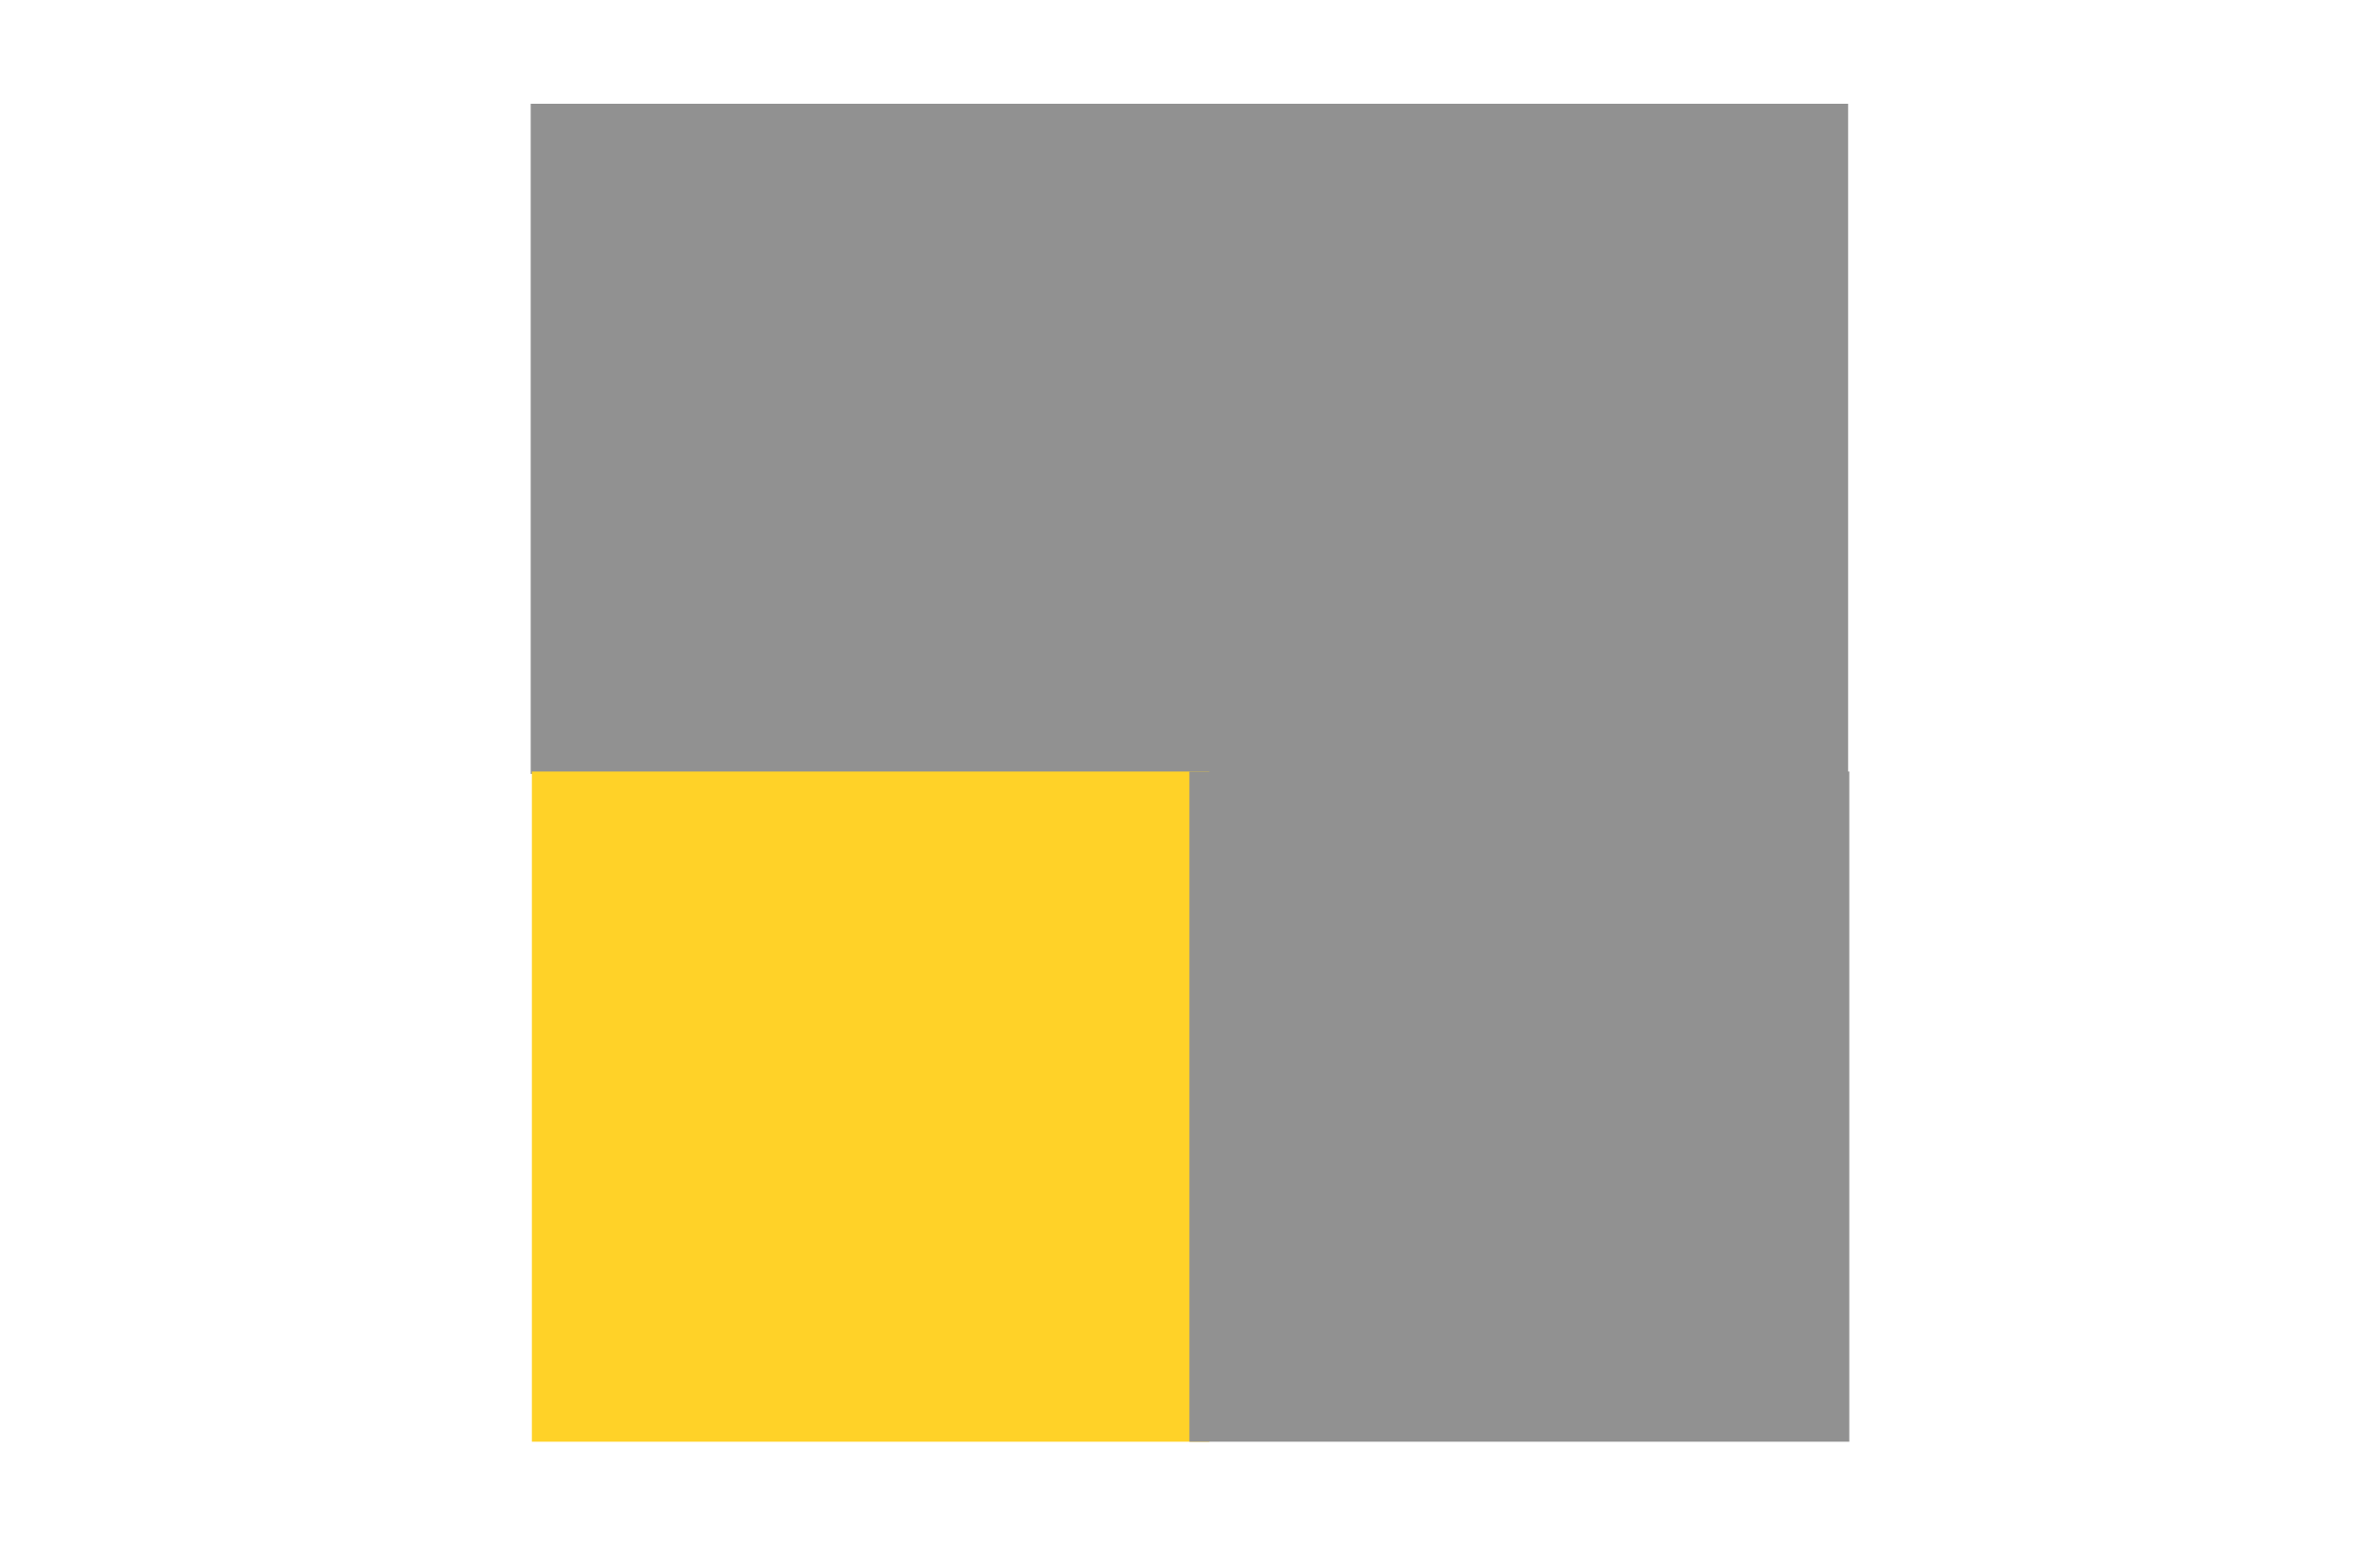
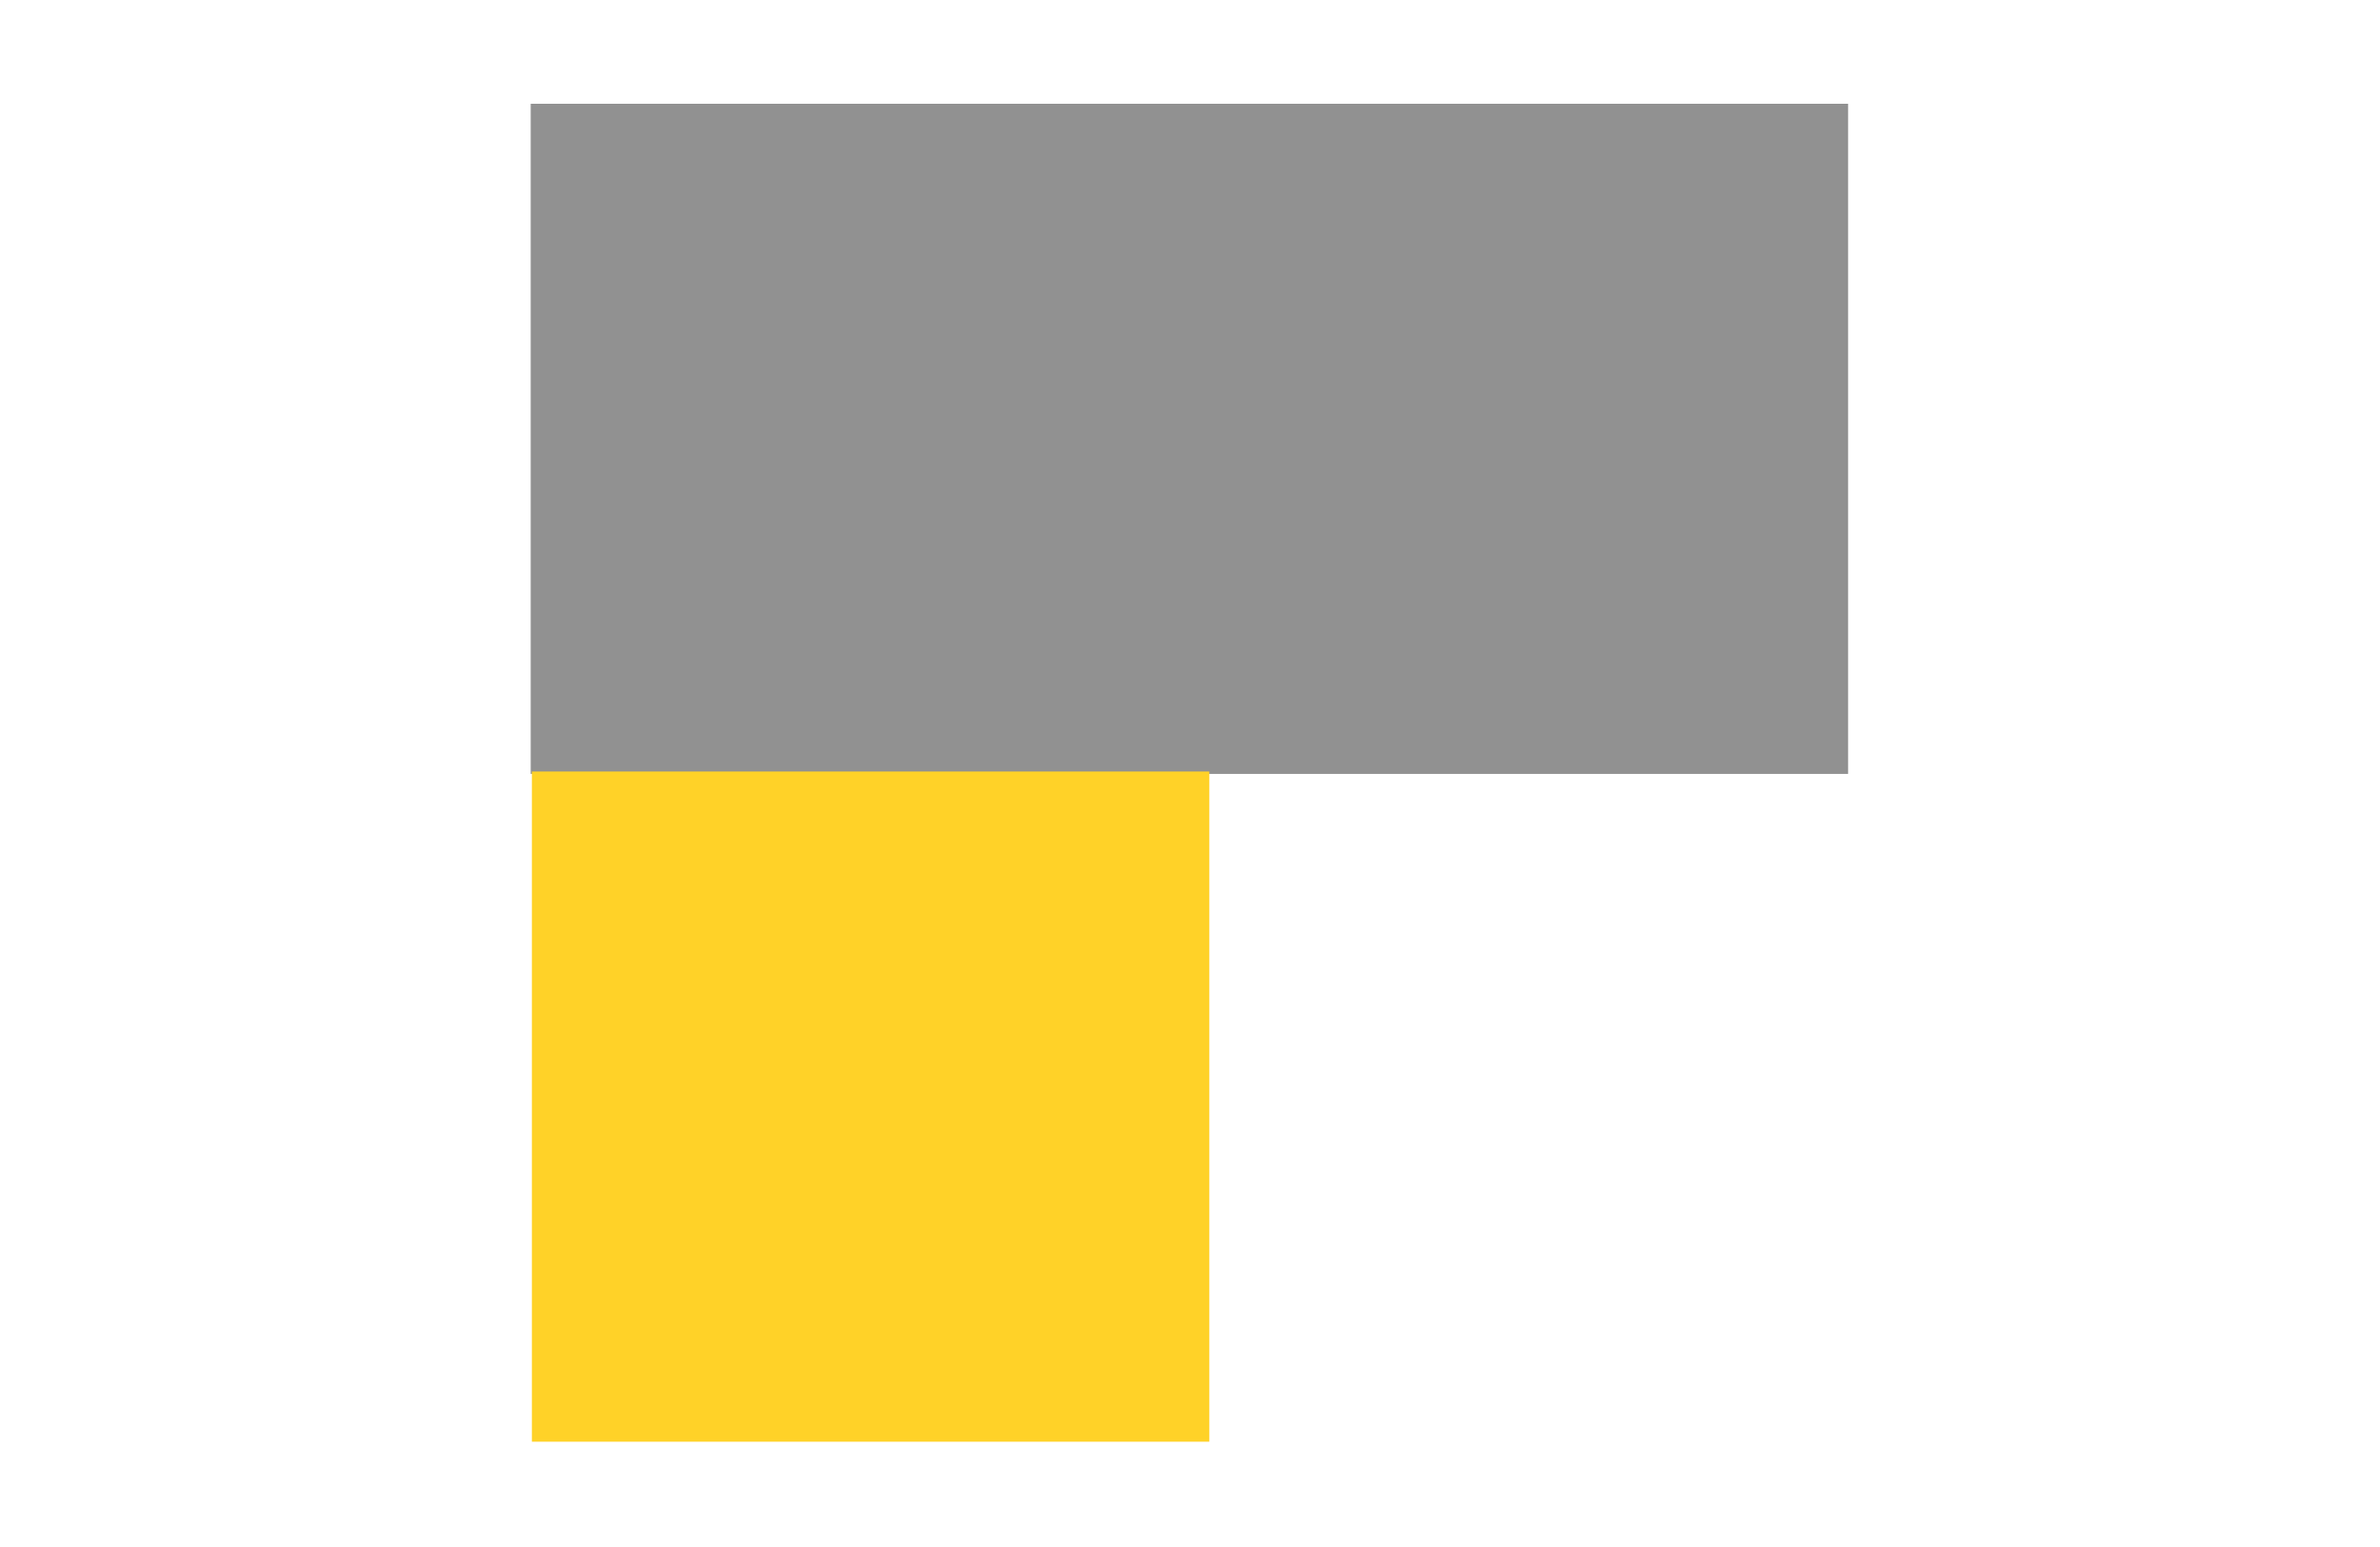
<svg xmlns="http://www.w3.org/2000/svg" width="1000" zoomAndPan="magnify" viewBox="0 0 750 487.5" height="650" preserveAspectRatio="xMidYMid meet" version="1.0">
  <defs>
    <clipPath id="6880a609b8">
      <path d="M 167.234 32.691 L 381 32.691 L 381 243.875 L 167.234 243.875 Z M 167.234 32.691 " clip-rule="nonzero" />
    </clipPath>
    <clipPath id="86e1190fda">
      <path d="M 374.438 32.691 L 582.391 32.691 L 582.391 243.875 L 374.438 243.875 Z M 374.438 32.691 " clip-rule="nonzero" />
    </clipPath>
    <clipPath id="f82e285b0c">
      <path d="M 167.609 243.125 L 381.09 243.125 L 381.09 454.312 L 167.609 454.312 Z M 167.609 243.125 " clip-rule="nonzero" />
    </clipPath>
    <clipPath id="1eb252b76e">
-       <path d="M 374.812 243.125 L 582.766 243.125 L 582.766 454.312 L 374.812 454.312 Z M 374.812 243.125 " clip-rule="nonzero" />
-     </clipPath>
+       </clipPath>
  </defs>
  <g clip-path="url(#6880a609b8)">
    <path fill="#919191" d="M 167.234 32.691 L 380.895 32.691 L 380.895 243.875 L 167.234 243.875 Z M 167.234 32.691 " fill-opacity="1" fill-rule="nonzero" />
  </g>
  <g clip-path="url(#86e1190fda)">
    <path fill="#919191" d="M 374.438 32.691 L 582.391 32.691 L 582.391 243.891 L 374.438 243.891 Z M 374.438 32.691 " fill-opacity="1" fill-rule="nonzero" />
  </g>
  <g clip-path="url(#f82e285b0c)">
    <path fill="#ffd228" d="M 167.609 243.125 L 381.27 243.125 L 381.27 454.312 L 167.609 454.312 Z M 167.609 243.125 " fill-opacity="1" fill-rule="nonzero" />
  </g>
  <g clip-path="url(#1eb252b76e)">
-     <path fill="#919191" d="M 374.812 243.125 L 582.766 243.125 L 582.766 454.324 L 374.812 454.324 Z M 374.812 243.125 " fill-opacity="1" fill-rule="nonzero" />
+     <path fill="#919191" d="M 374.812 243.125 L 582.766 454.324 L 374.812 454.324 Z M 374.812 243.125 " fill-opacity="1" fill-rule="nonzero" />
  </g>
</svg>